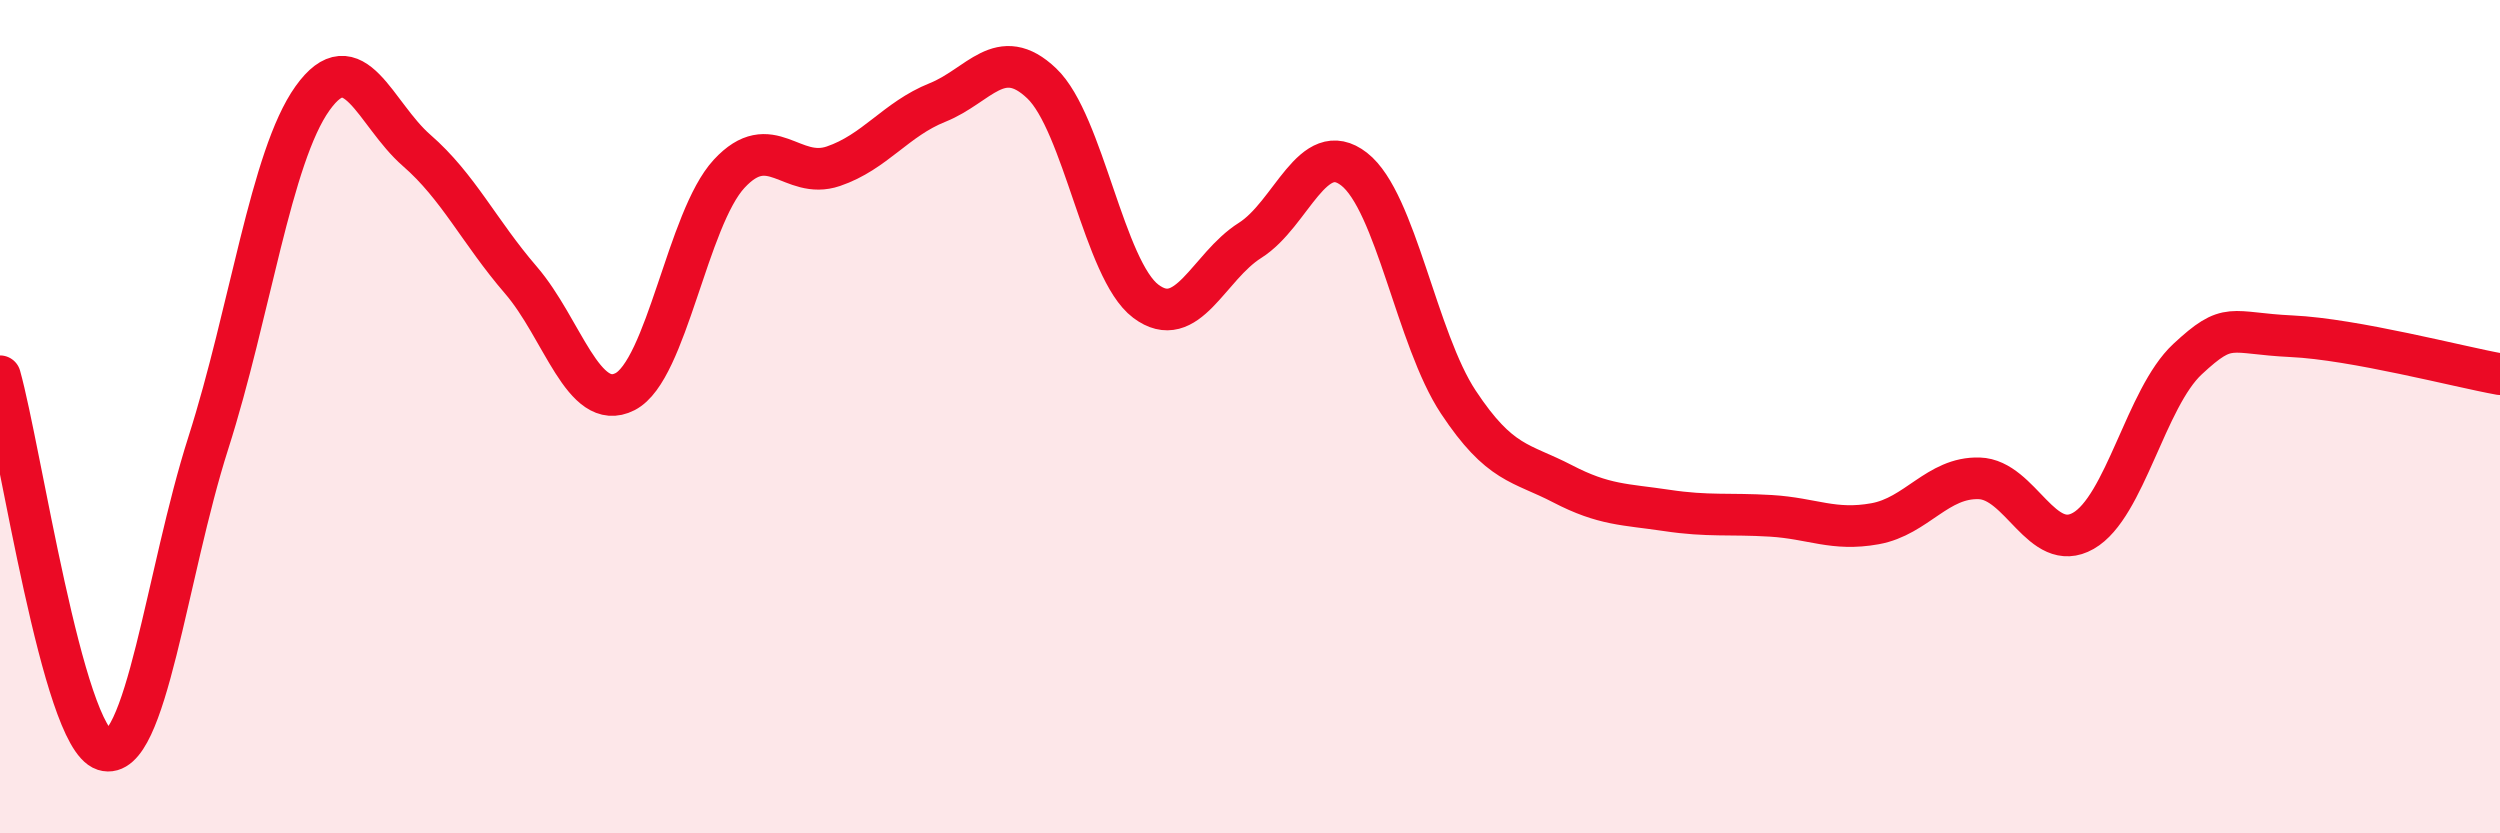
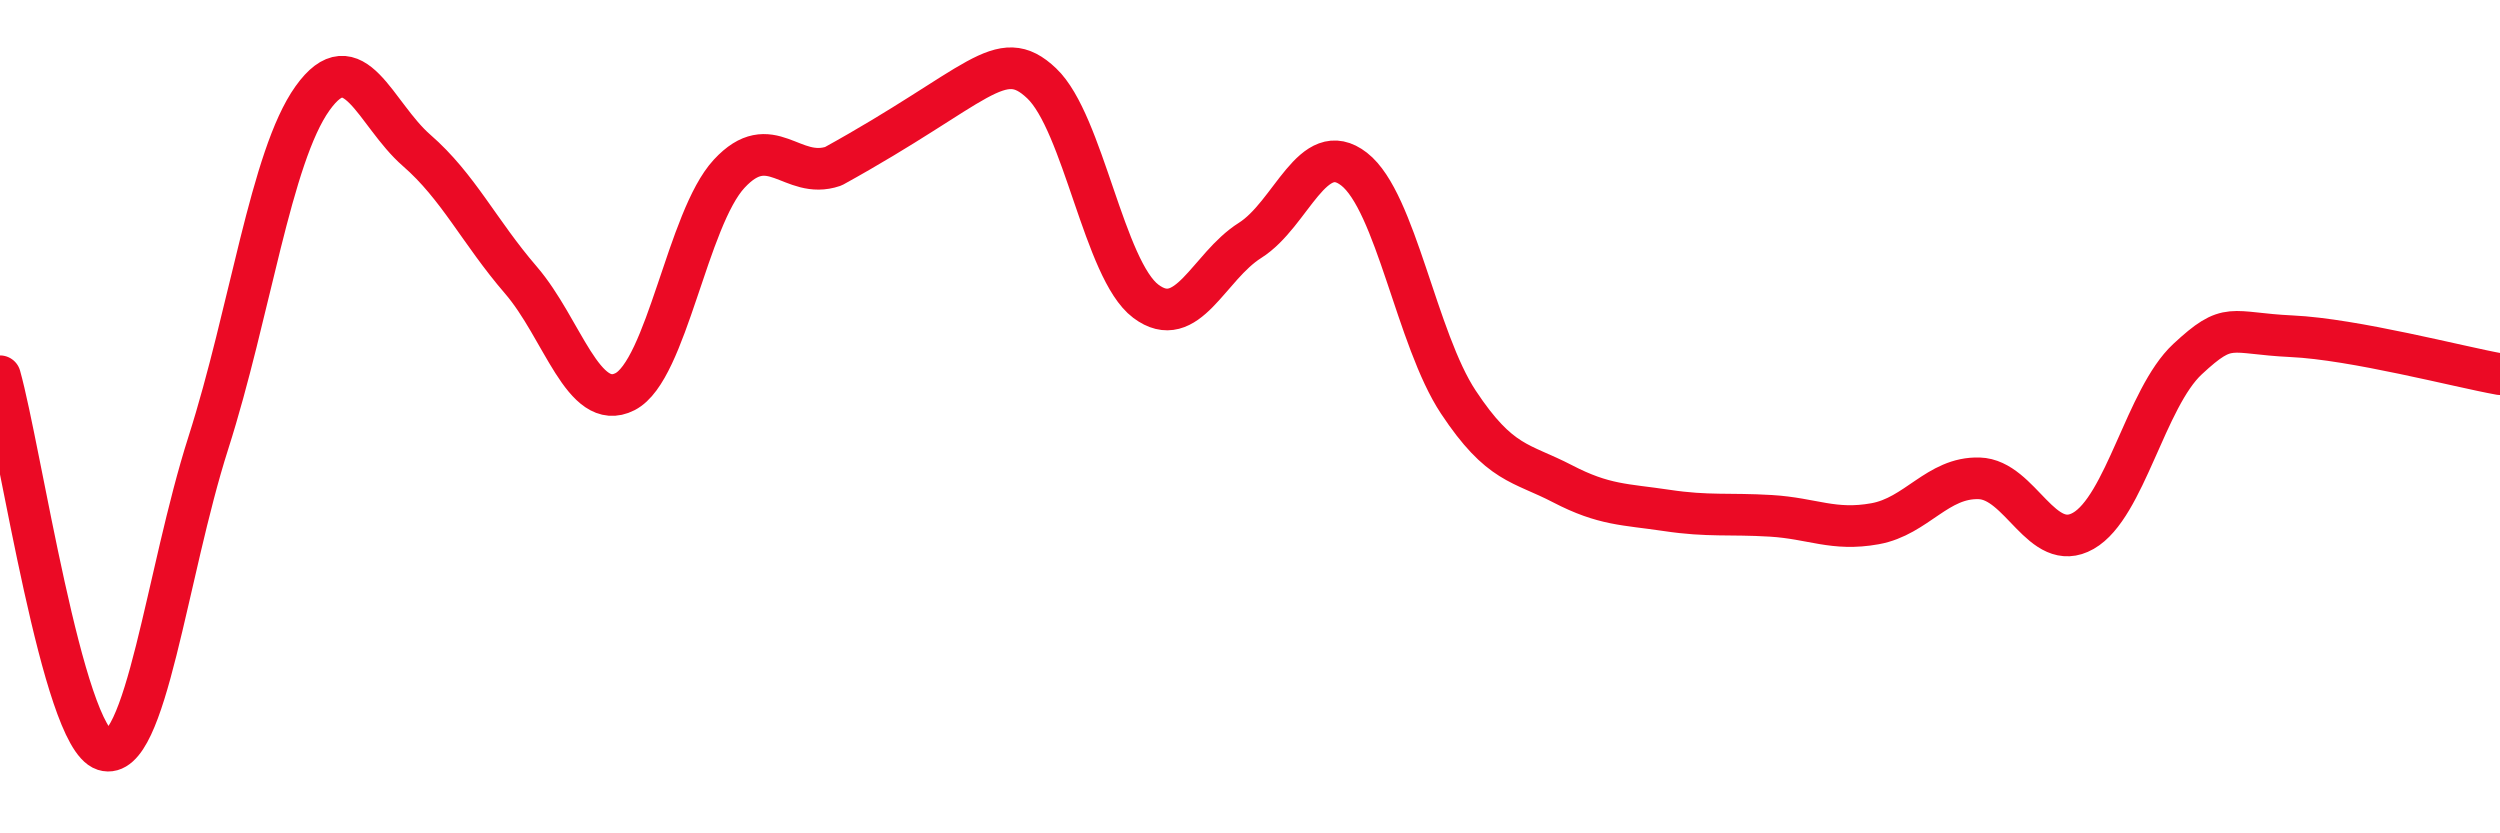
<svg xmlns="http://www.w3.org/2000/svg" width="60" height="20" viewBox="0 0 60 20">
-   <path d="M 0,9.03 C 0.5,10.82 1.5,17.68 2.5,18 C 3.5,18.32 4,13.76 5,10.63 C 6,7.5 6.5,3.76 7.5,2.36 C 8.5,0.96 9,2.74 10,3.61 C 11,4.48 11.5,5.56 12.5,6.72 C 13.5,7.88 14,9.91 15,9.4 C 16,8.89 16.5,5.25 17.5,4.17 C 18.5,3.09 19,4.33 20,3.99 C 21,3.65 21.5,2.86 22.5,2.46 C 23.5,2.06 24,1.05 25,2 C 26,2.95 26.5,6.48 27.5,7.23 C 28.5,7.98 29,6.4 30,5.77 C 31,5.14 31.5,3.28 32.5,4.06 C 33.5,4.84 34,8.14 35,9.65 C 36,11.16 36.5,11.09 37.5,11.61 C 38.5,12.13 39,12.1 40,12.25 C 41,12.4 41.5,12.32 42.5,12.38 C 43.5,12.44 44,12.75 45,12.57 C 46,12.39 46.5,11.45 47.5,11.48 C 48.5,11.51 49,13.31 50,12.74 C 51,12.17 51.5,9.55 52.5,8.62 C 53.5,7.69 53.5,8 55,8.07 C 56.5,8.14 59,8.8 60,8.98L60 20L0 20Z" fill="#EB0A25" opacity="0.1" stroke-linecap="round" stroke-linejoin="round" />
-   <path d="M 0,9.03 C 0.5,10.82 1.5,17.68 2.5,18 C 3.5,18.32 4,13.76 5,10.63 C 6,7.5 6.5,3.76 7.5,2.36 C 8.5,0.96 9,2.74 10,3.61 C 11,4.48 11.5,5.56 12.5,6.72 C 13.5,7.88 14,9.91 15,9.4 C 16,8.89 16.5,5.25 17.5,4.17 C 18.5,3.09 19,4.33 20,3.99 C 21,3.65 21.5,2.86 22.5,2.46 C 23.5,2.06 24,1.05 25,2 C 26,2.95 26.5,6.48 27.5,7.23 C 28.5,7.98 29,6.4 30,5.77 C 31,5.14 31.5,3.28 32.5,4.06 C 33.5,4.84 34,8.14 35,9.65 C 36,11.16 36.5,11.09 37.5,11.61 C 38.5,12.13 39,12.1 40,12.25 C 41,12.4 41.5,12.32 42.5,12.38 C 43.5,12.44 44,12.75 45,12.57 C 46,12.39 46.5,11.45 47.5,11.48 C 48.5,11.51 49,13.31 50,12.74 C 51,12.17 51.5,9.55 52.5,8.62 C 53.5,7.69 53.5,8 55,8.07 C 56.5,8.14 59,8.8 60,8.98" stroke="#EB0A25" stroke-width="1" fill="none" stroke-linecap="round" stroke-linejoin="round" />
+   <path d="M 0,9.03 C 0.5,10.82 1.5,17.68 2.5,18 C 3.5,18.32 4,13.76 5,10.63 C 6,7.5 6.5,3.76 7.5,2.36 C 8.5,0.96 9,2.74 10,3.61 C 11,4.48 11.5,5.56 12.5,6.72 C 13.5,7.88 14,9.91 15,9.4 C 16,8.89 16.5,5.25 17.5,4.17 C 18.5,3.09 19,4.33 20,3.99 C 23.5,2.06 24,1.05 25,2 C 26,2.95 26.5,6.48 27.5,7.23 C 28.5,7.98 29,6.4 30,5.77 C 31,5.14 31.5,3.28 32.5,4.06 C 33.5,4.84 34,8.14 35,9.65 C 36,11.16 36.5,11.09 37.5,11.61 C 38.5,12.13 39,12.1 40,12.25 C 41,12.4 41.5,12.32 42.5,12.38 C 43.5,12.44 44,12.75 45,12.57 C 46,12.39 46.5,11.45 47.5,11.48 C 48.5,11.51 49,13.31 50,12.74 C 51,12.17 51.5,9.55 52.5,8.62 C 53.5,7.69 53.5,8 55,8.07 C 56.5,8.14 59,8.8 60,8.98" stroke="#EB0A25" stroke-width="1" fill="none" stroke-linecap="round" stroke-linejoin="round" />
</svg>